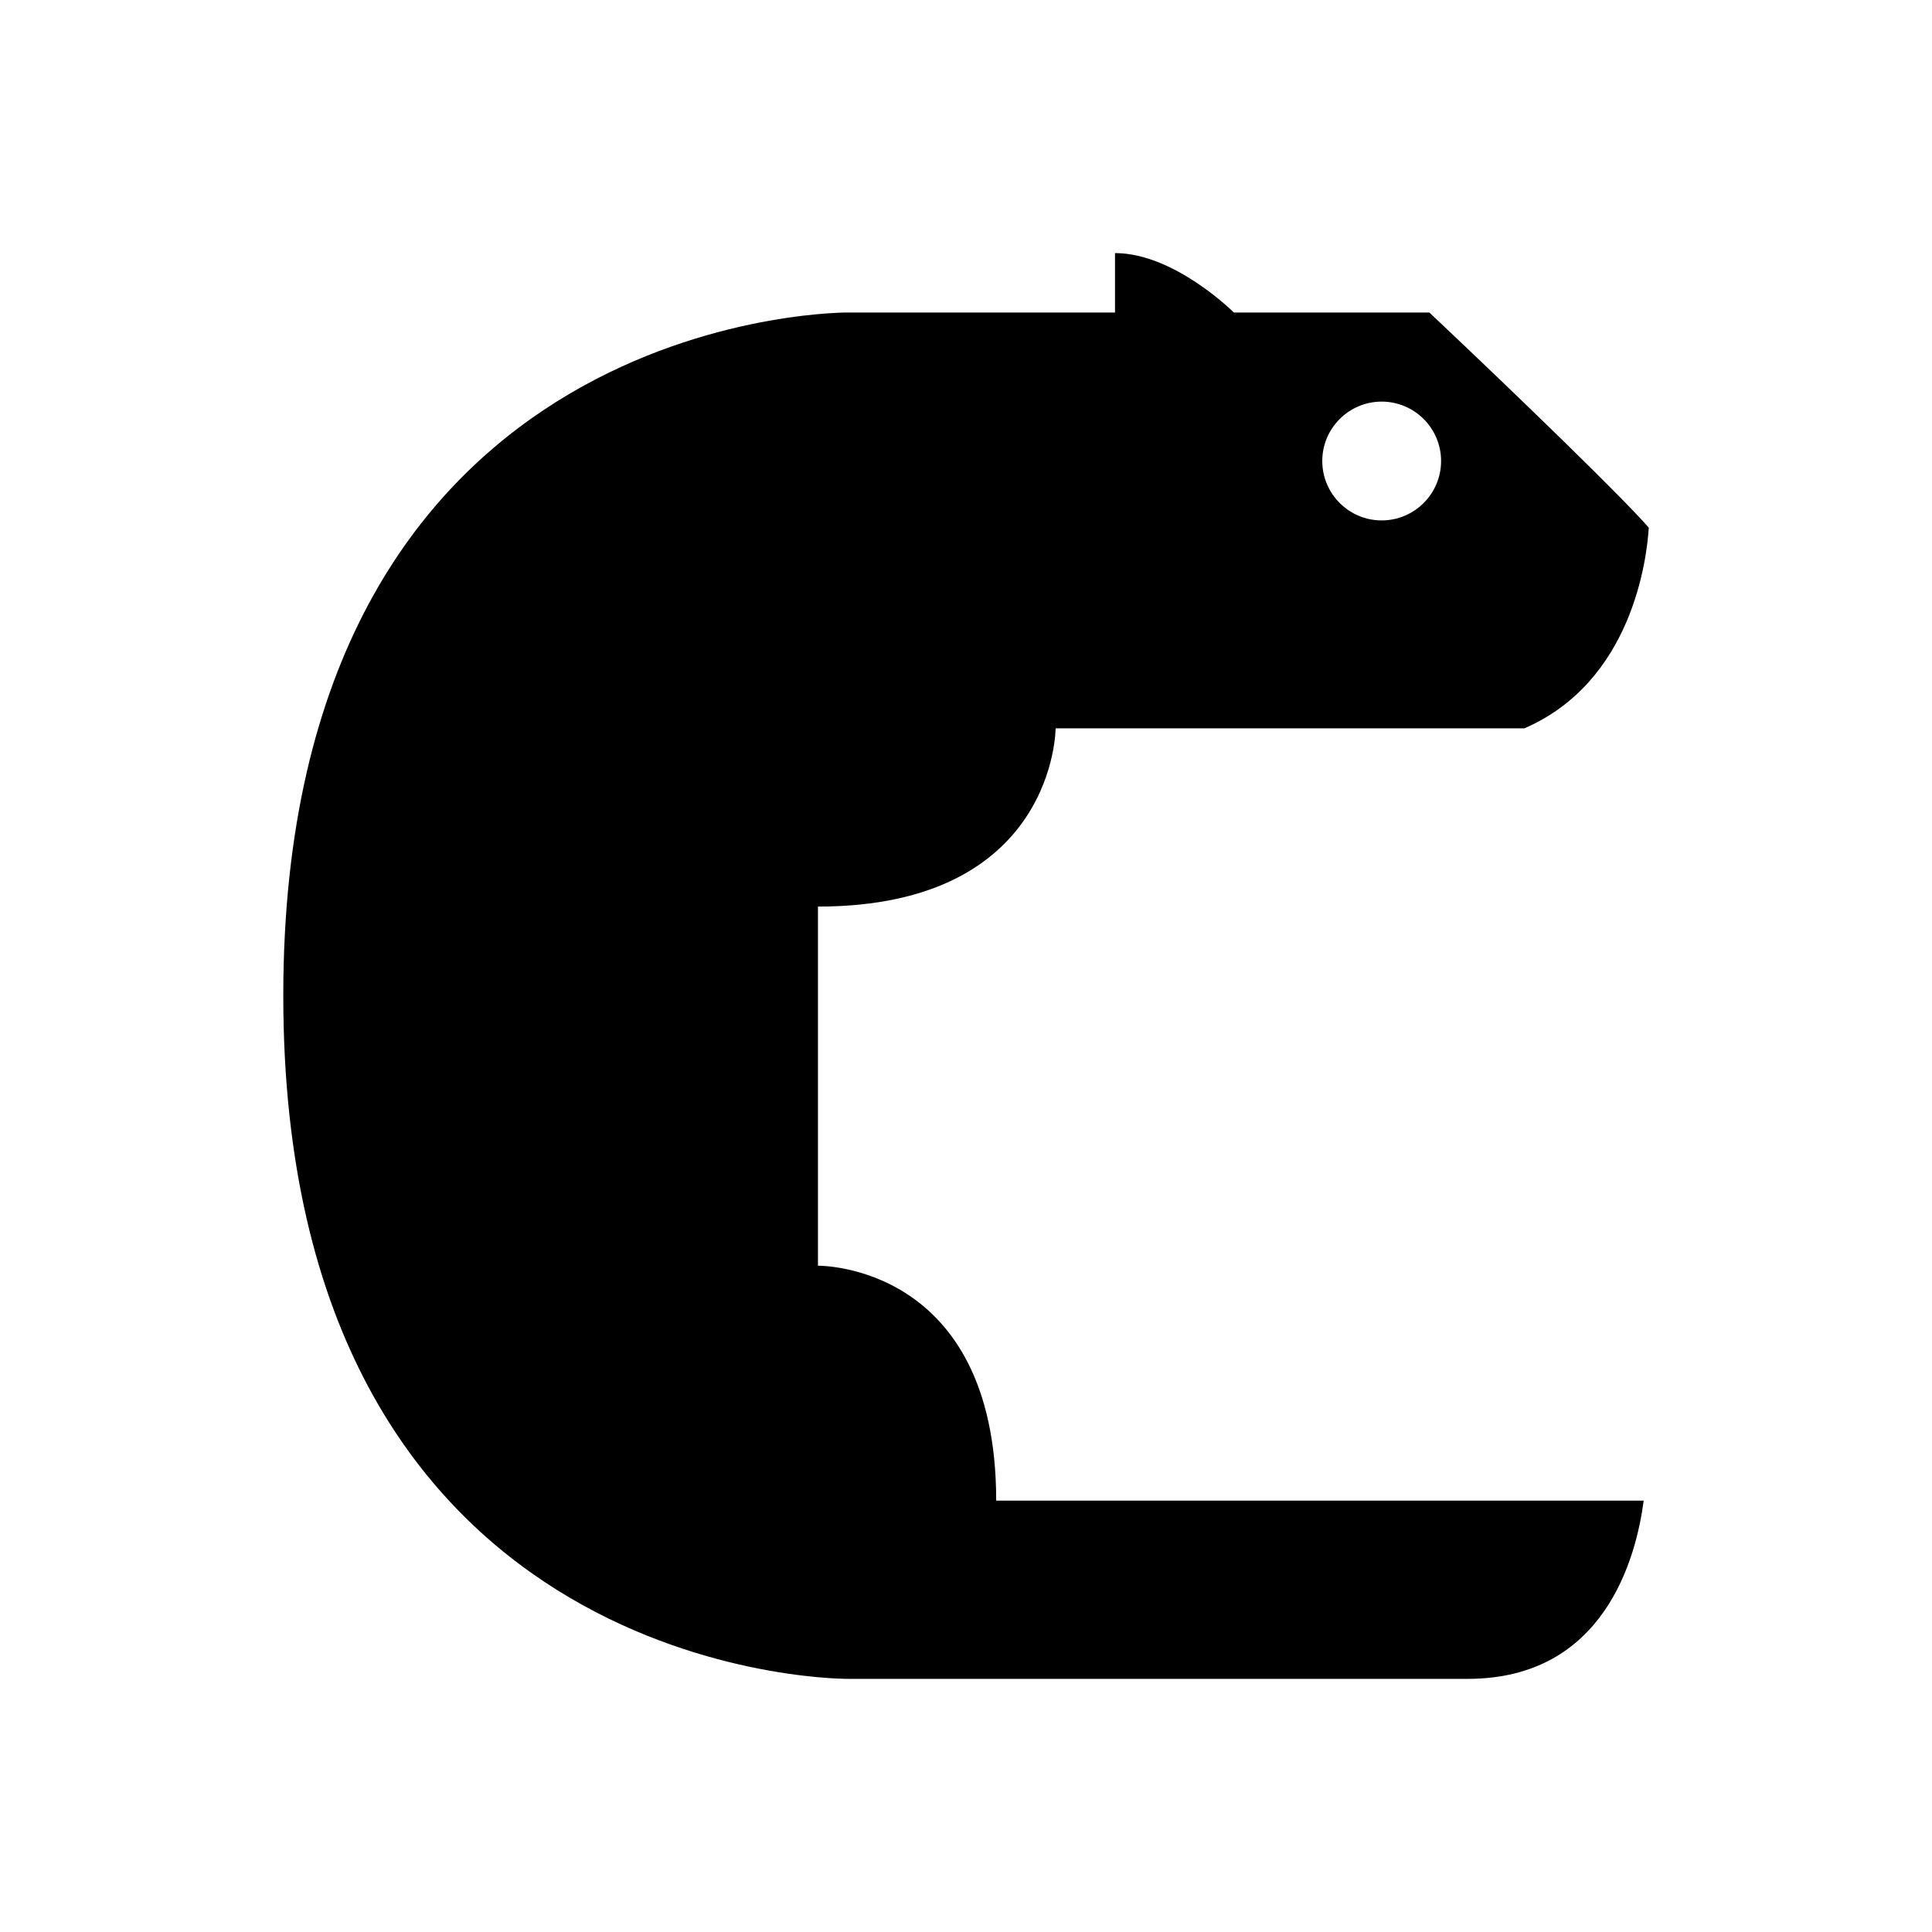
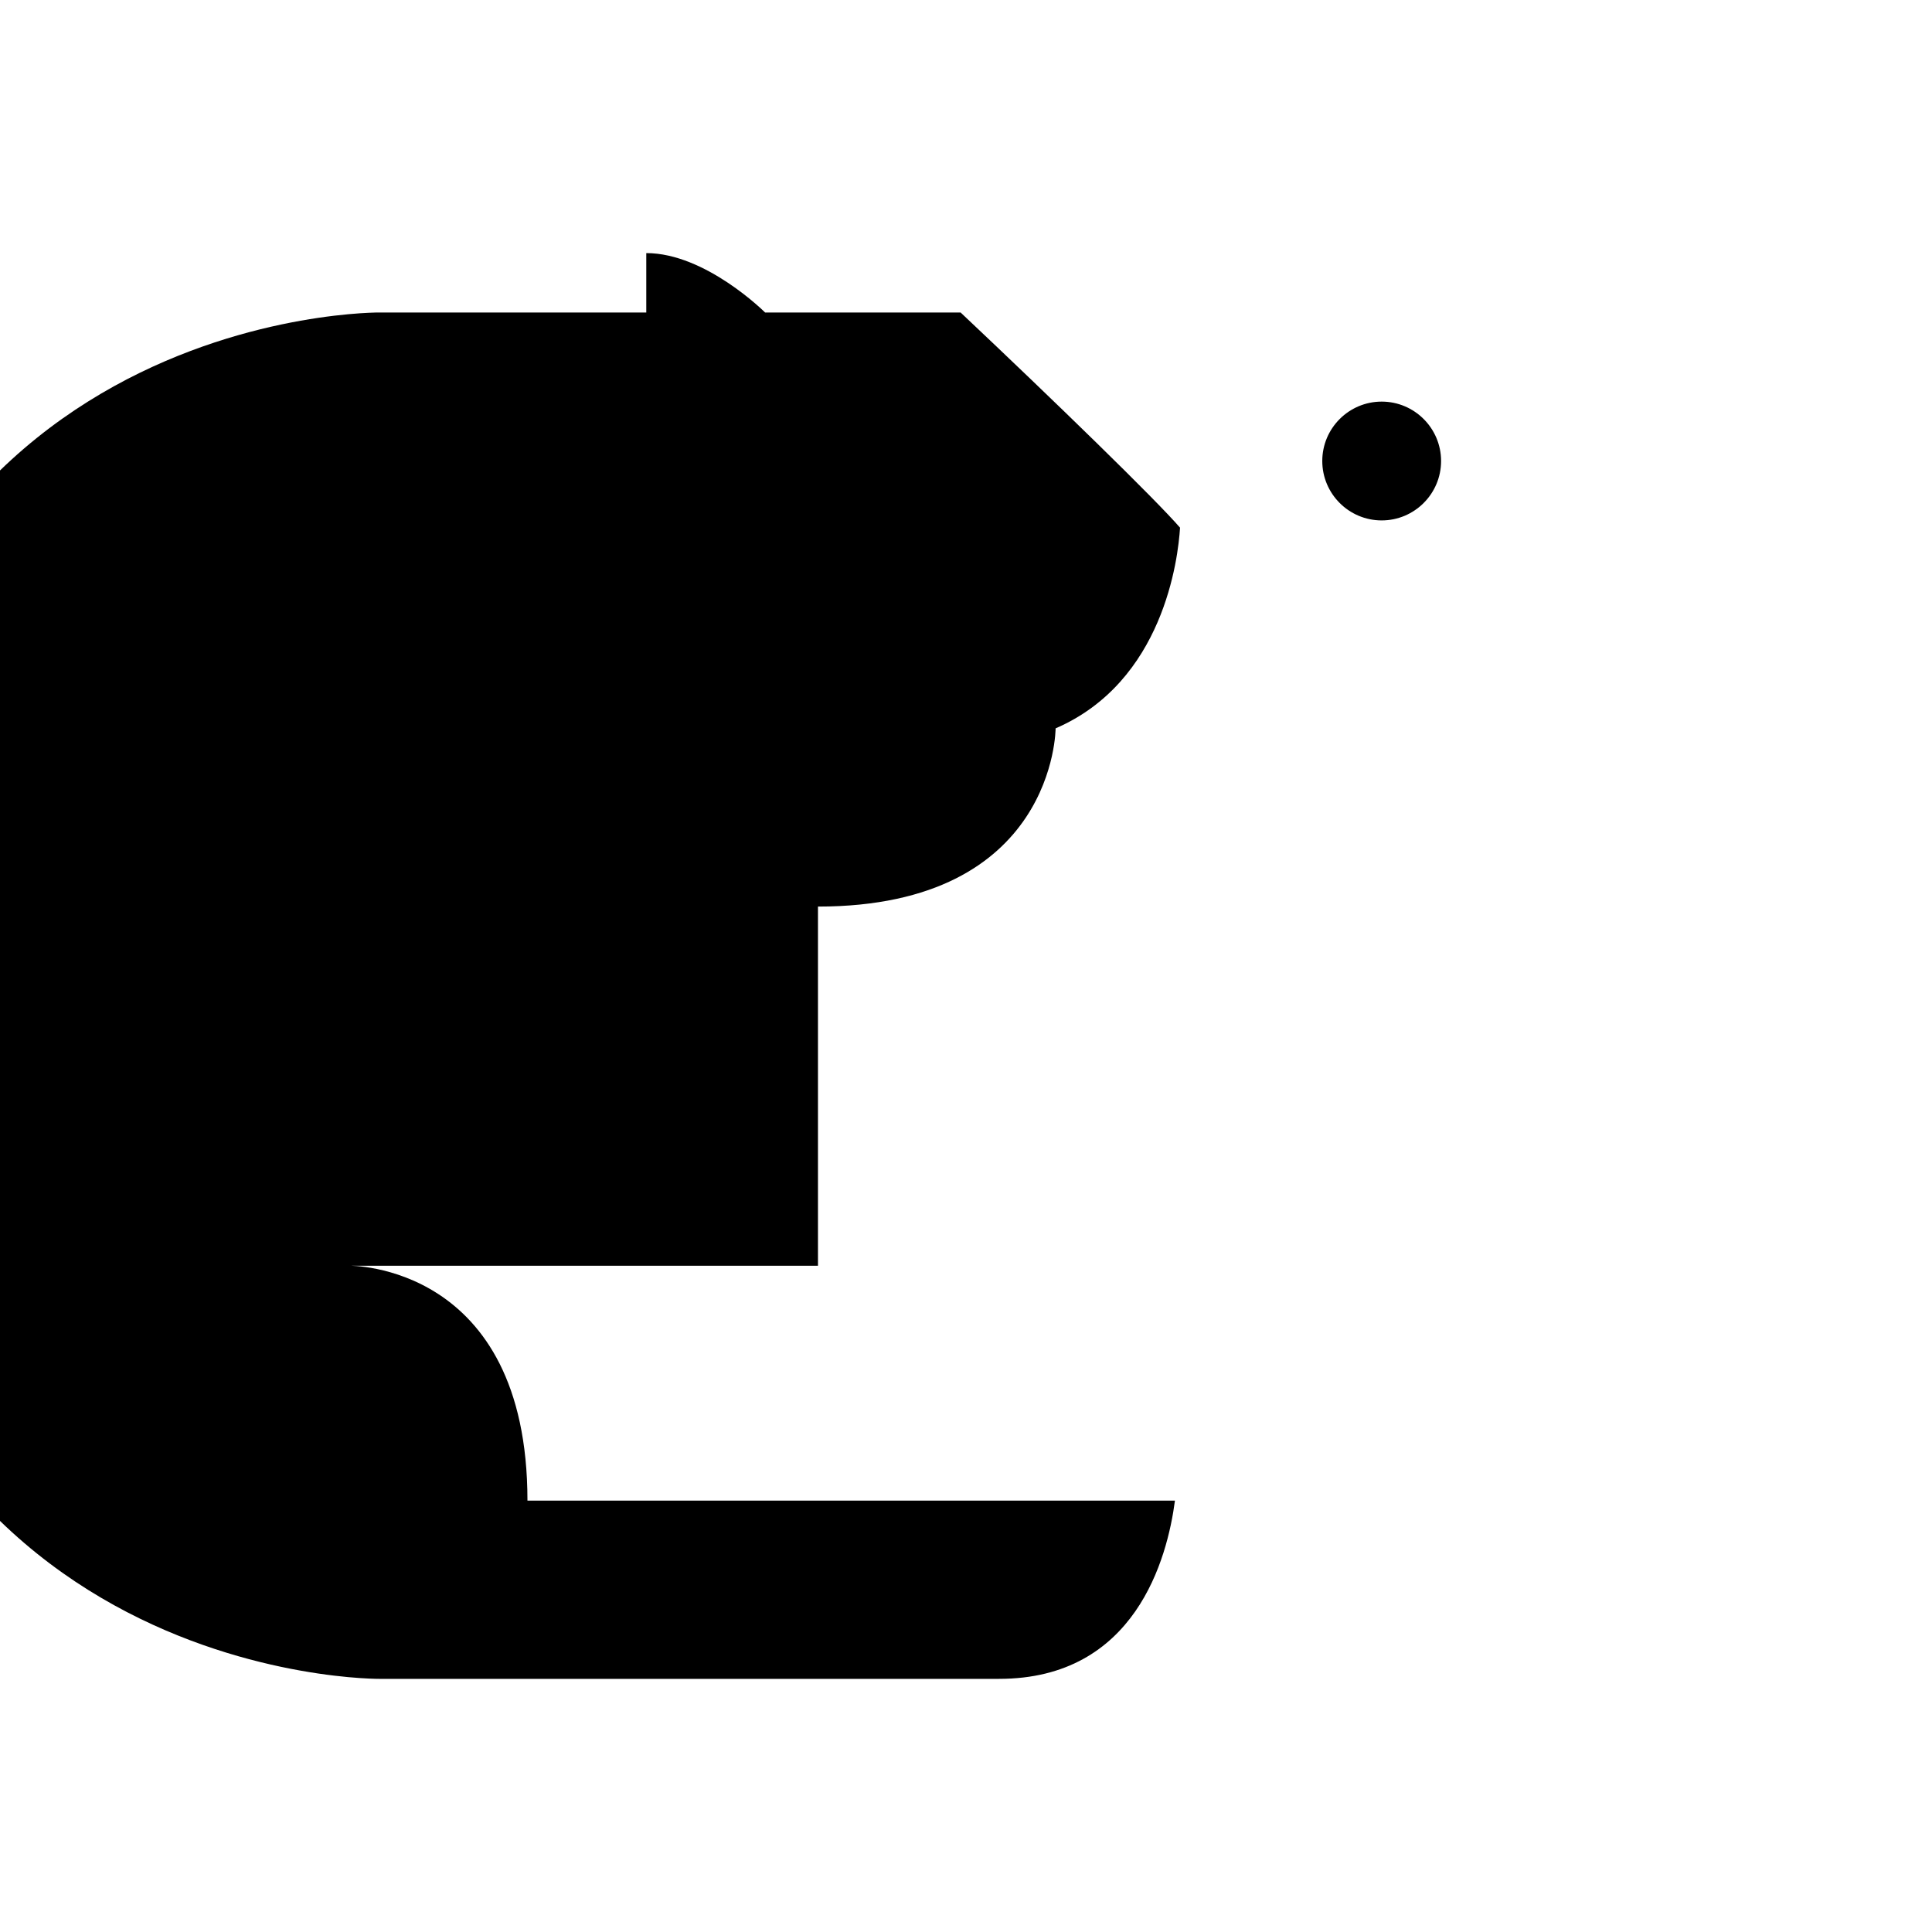
<svg xmlns="http://www.w3.org/2000/svg" fill="#000000" width="800px" height="800px" version="1.1" viewBox="144 144 512 512">
-   <path d="m360.77 479.44v-95.188c62.977 0 62.977-47.23 62.977-47.23h124.22c28.613-12.383 32.465-44.949 32.977-53.184-6.383-7.398-33.047-33.348-58.152-57.023h-51.812s-15.742-15.742-31.488-15.742v15.742h-70.848c-6.094 0.016-149.57 2.512-149.57 181.05 0 178.55 143.48 181.04 149.59 181.05h164.31c36.125 0 44.617-31.953 46.617-47.23h-171.59c0-62.977-47.23-62.254-47.23-62.254zm149.39-229.01c8.684 0 15.742 7.062 15.742 15.742 0 8.684-7.062 15.742-15.742 15.742-8.684 0-15.742-7.062-15.742-15.742-0.004-8.68 7.066-15.742 15.742-15.742z" />
+   <path d="m360.77 479.44v-95.188c62.977 0 62.977-47.23 62.977-47.23c28.613-12.383 32.465-44.949 32.977-53.184-6.383-7.398-33.047-33.348-58.152-57.023h-51.812s-15.742-15.742-31.488-15.742v15.742h-70.848c-6.094 0.016-149.57 2.512-149.57 181.05 0 178.55 143.48 181.04 149.59 181.05h164.31c36.125 0 44.617-31.953 46.617-47.23h-171.59c0-62.977-47.23-62.254-47.23-62.254zm149.39-229.01c8.684 0 15.742 7.062 15.742 15.742 0 8.684-7.062 15.742-15.742 15.742-8.684 0-15.742-7.062-15.742-15.742-0.004-8.68 7.066-15.742 15.742-15.742z" />
</svg>